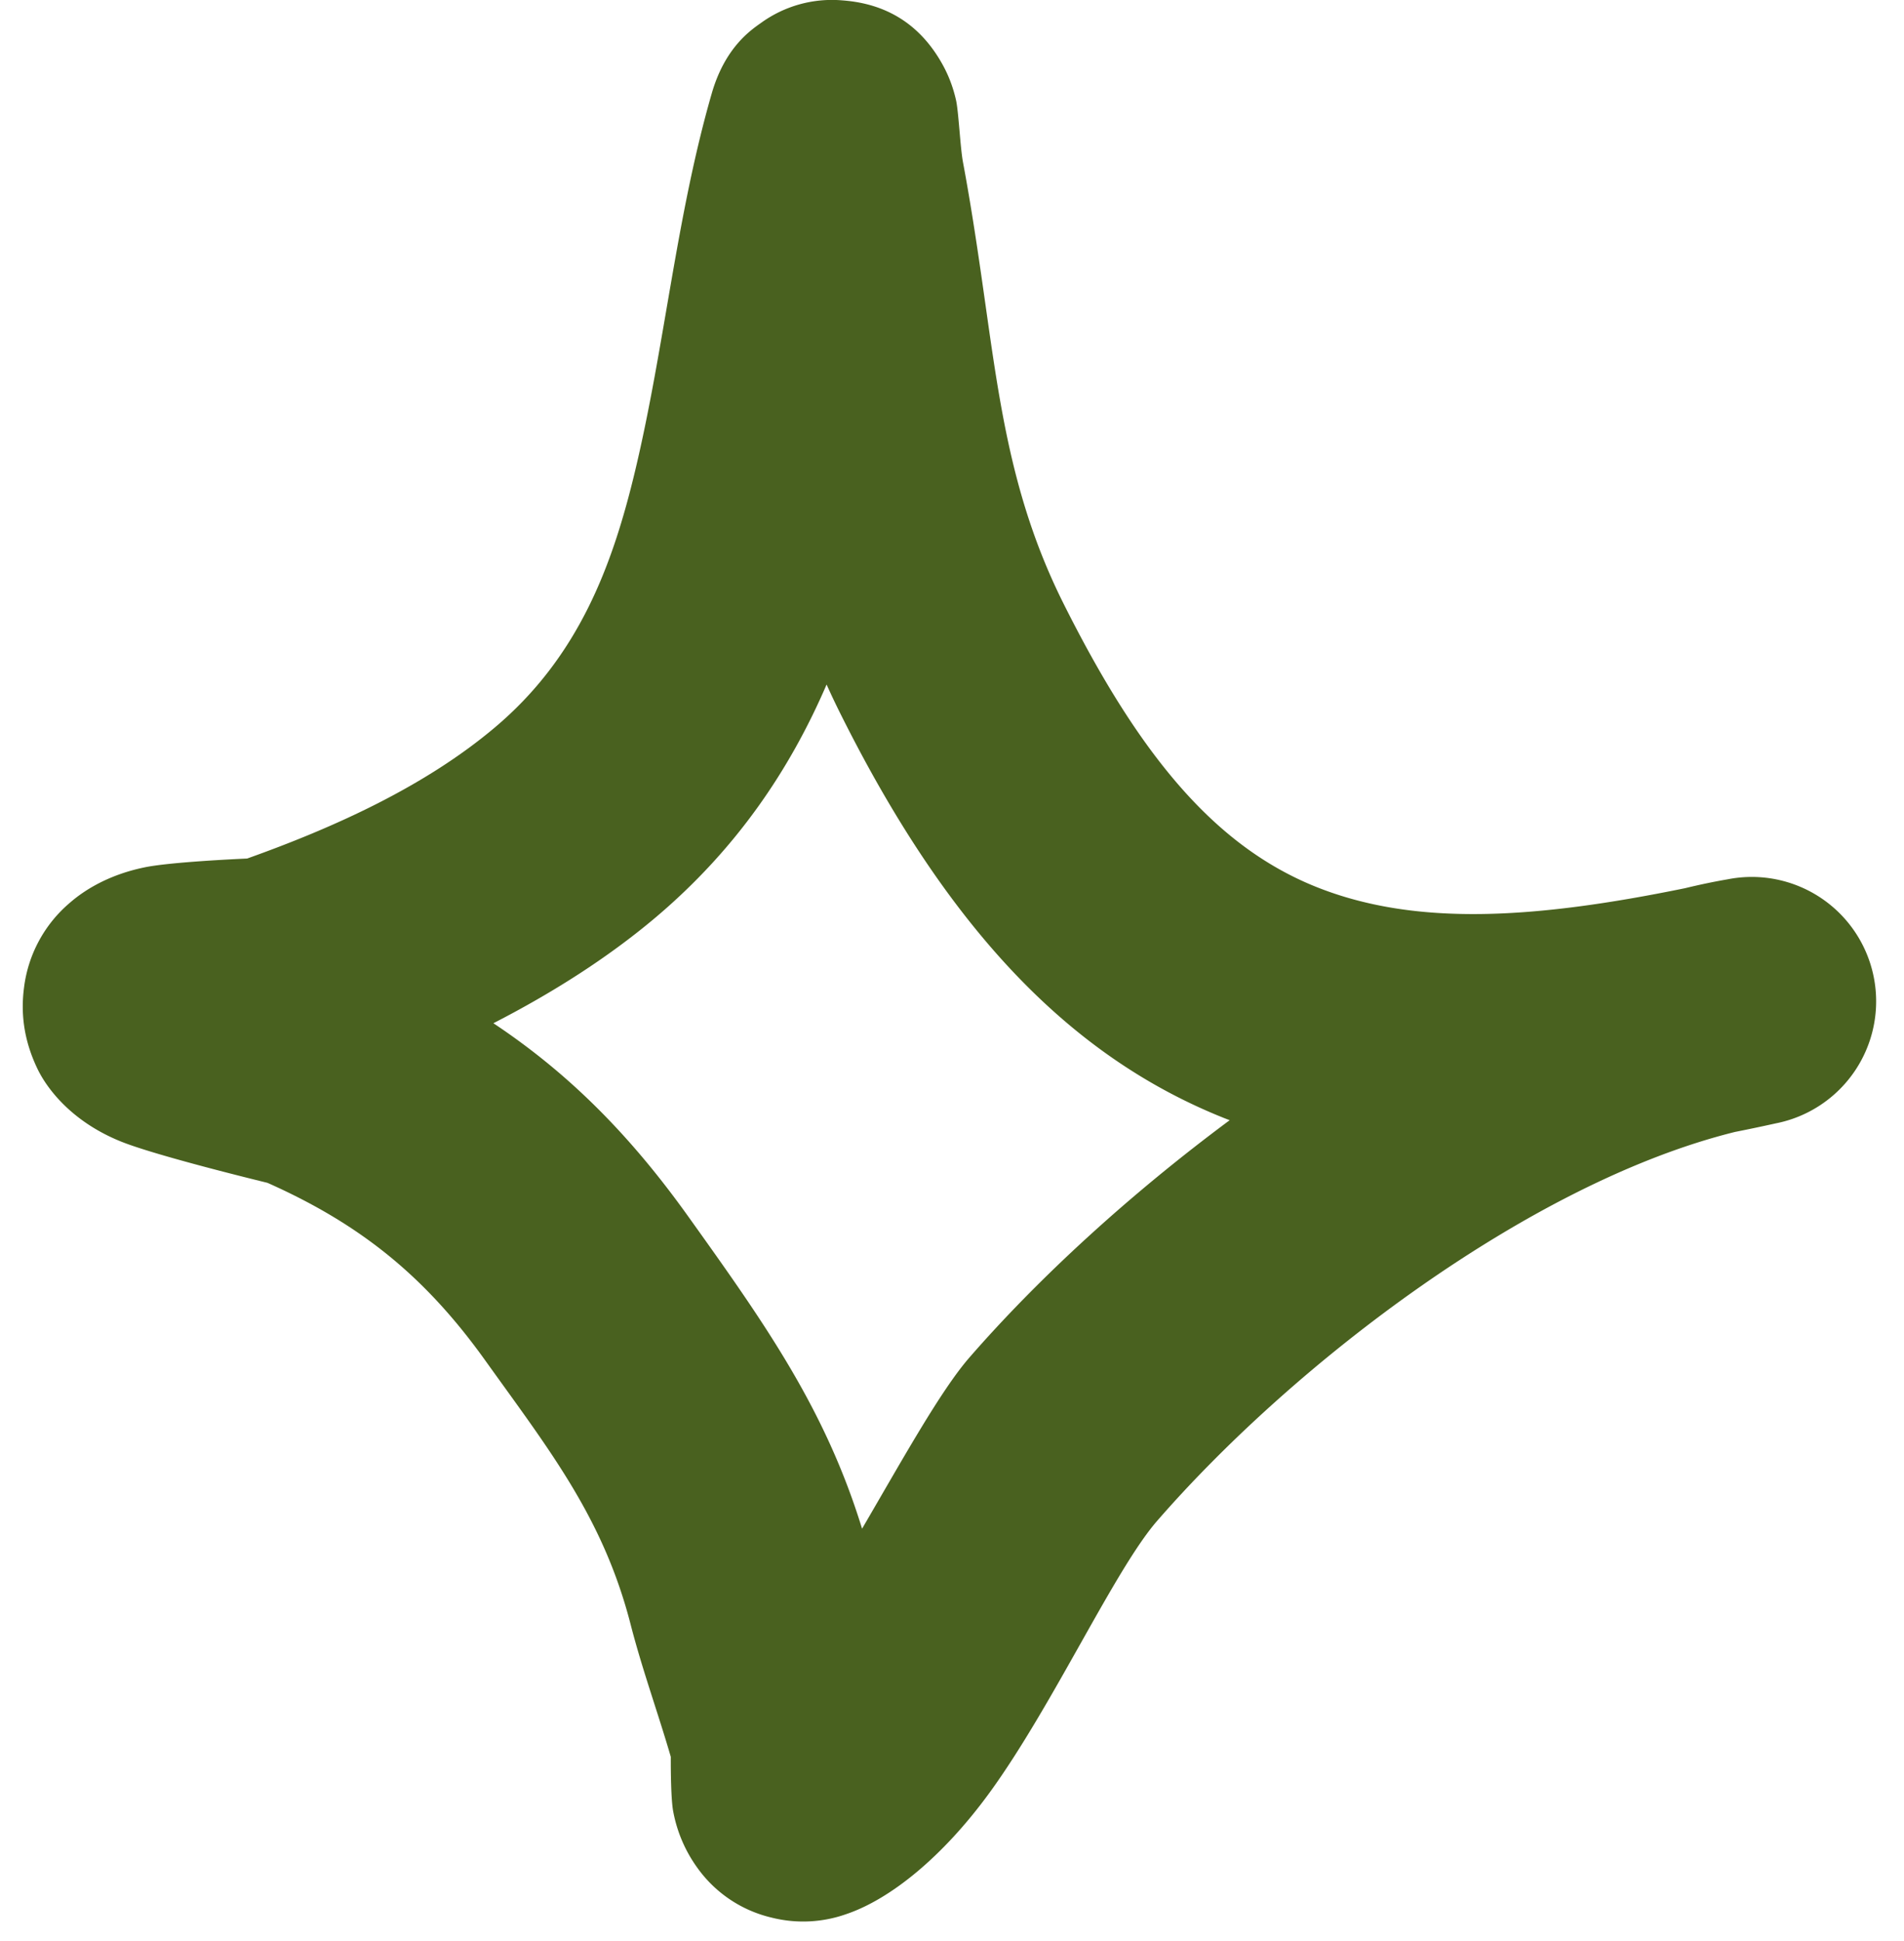
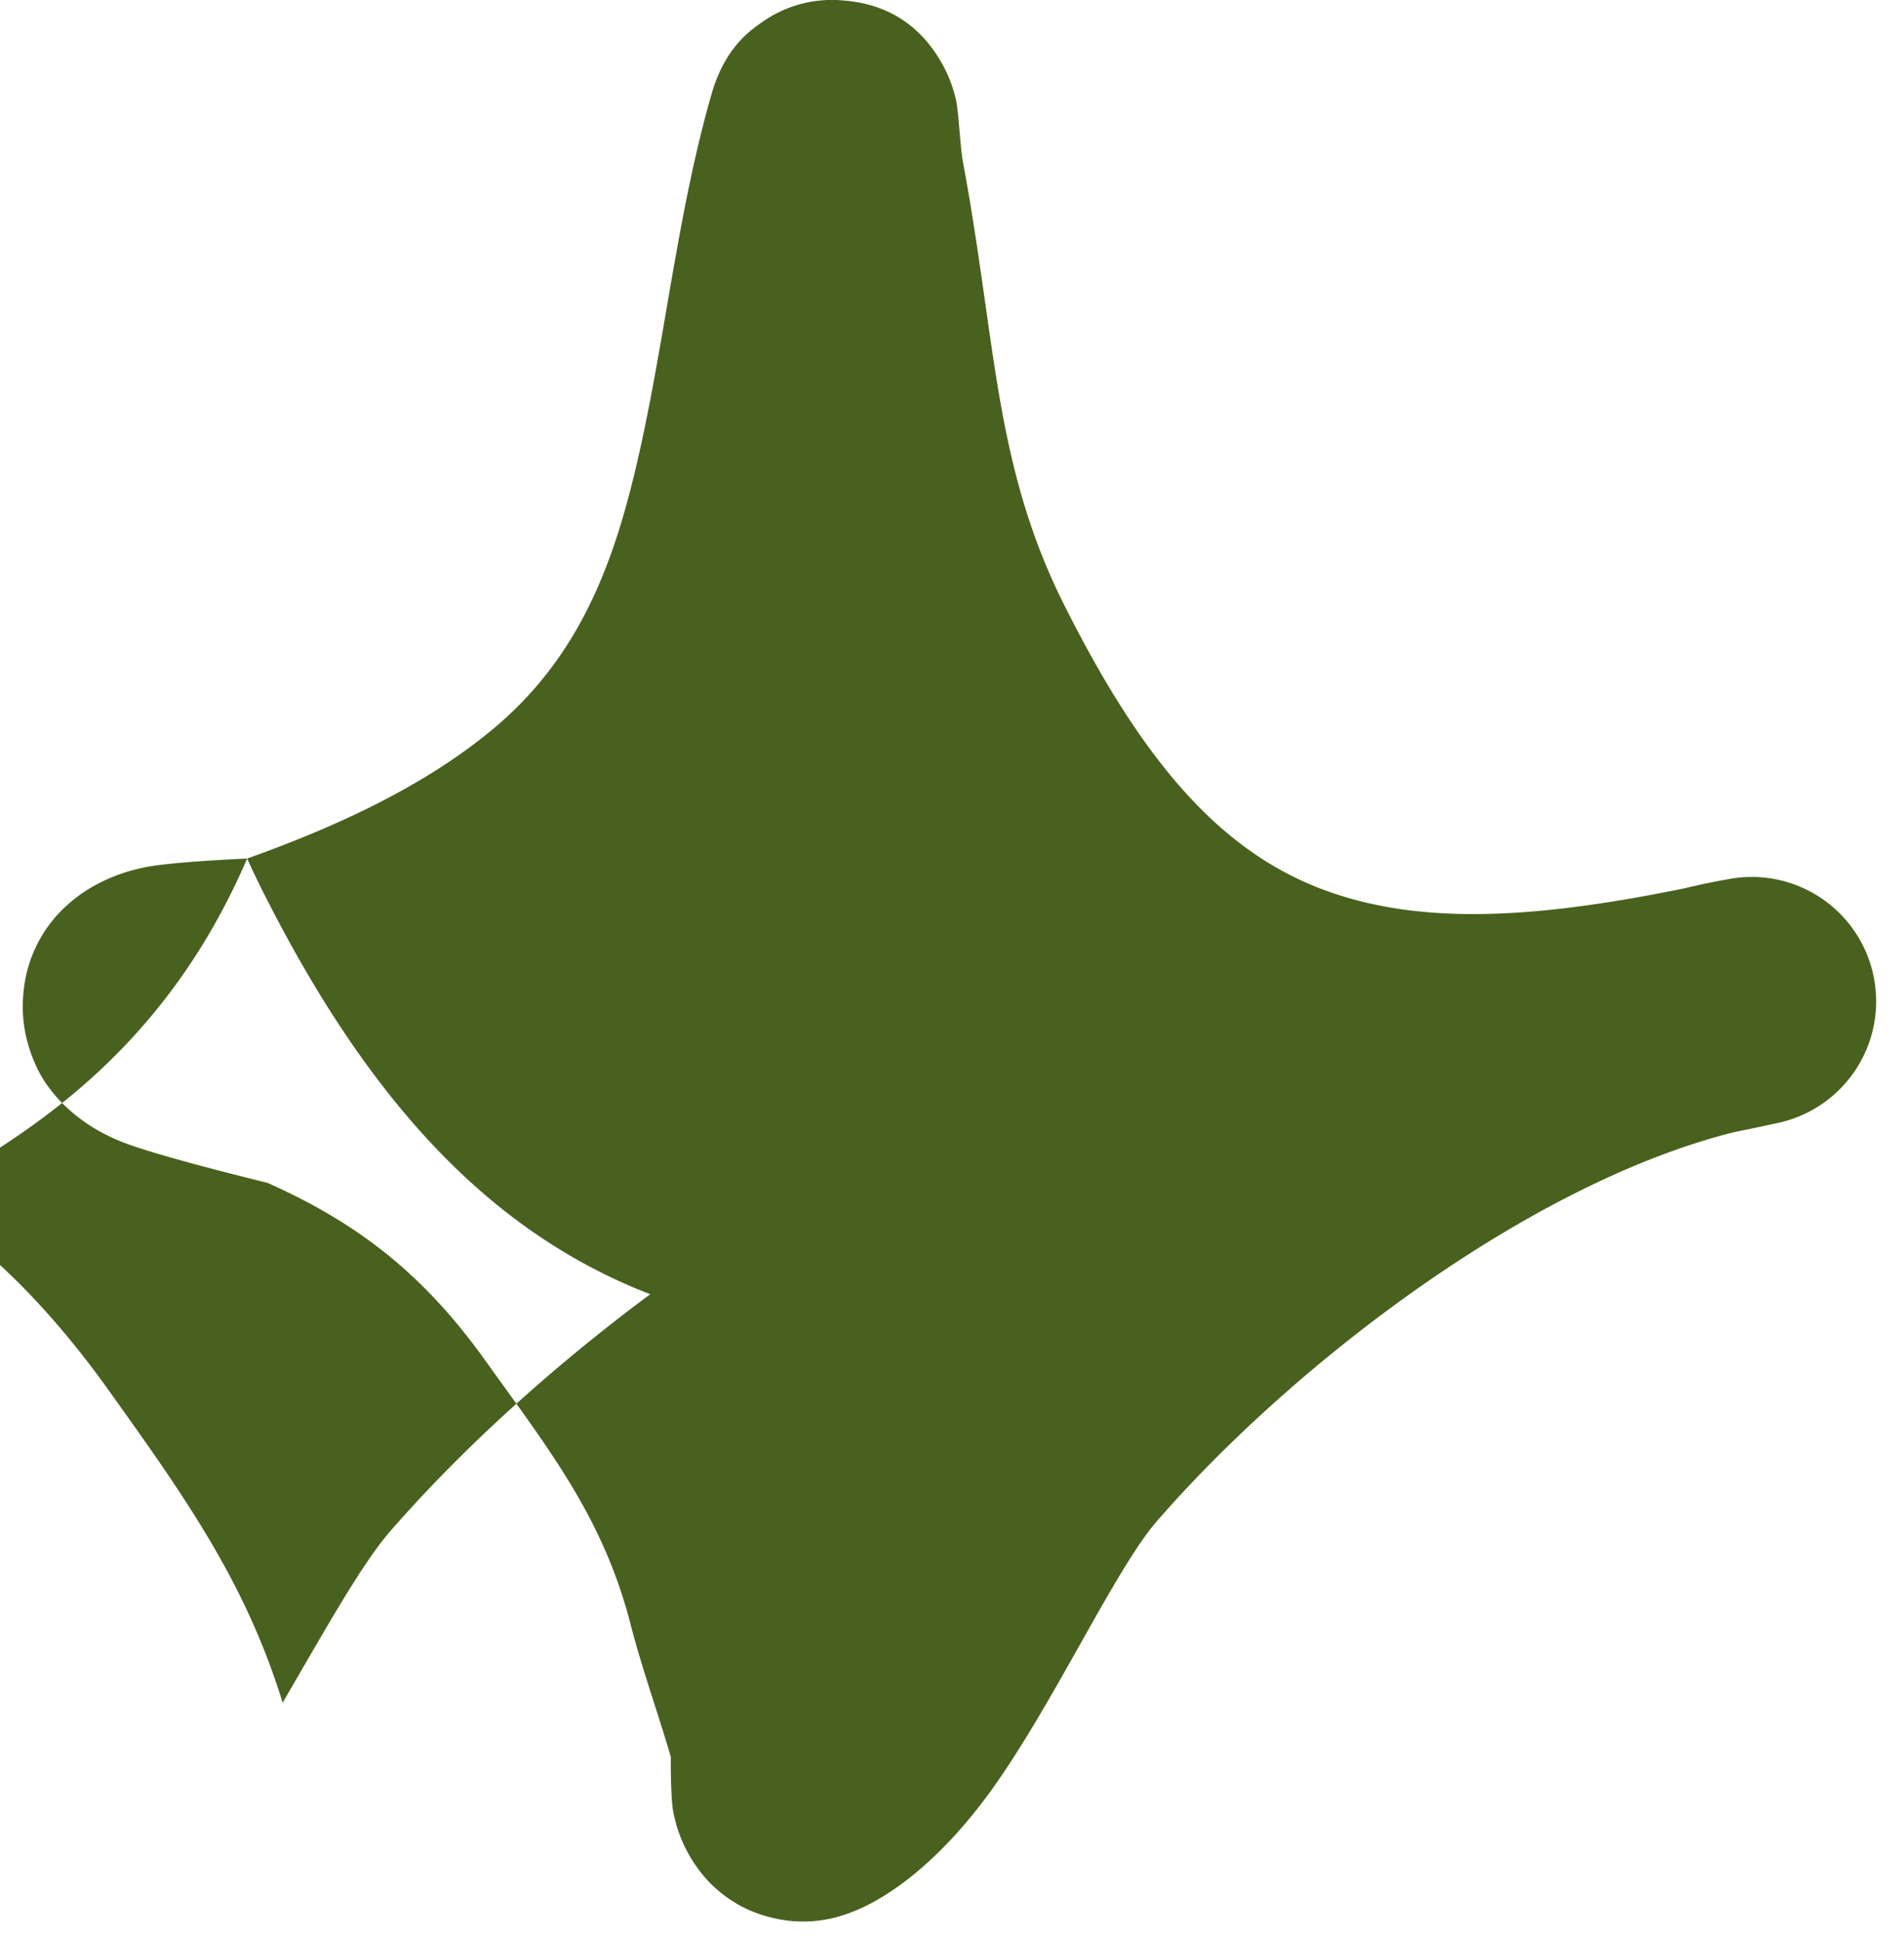
<svg xmlns="http://www.w3.org/2000/svg" width="52" height="53" fill="none">
-   <path fill-rule="evenodd" clip-rule="evenodd" d="M6.75 23.442c2.364-.843 4.852-1.963 6.771-3.584 2.28-1.925 3.206-4.406 3.828-7.016.8-3.354 1.119-6.927 2.088-10.286.359-1.248 1.049-1.72 1.345-1.929A3.3 3.3 0 0 1 23 .01c.844.062 2.003.38 2.766 1.796.108.202.25.51.345.933.069.31.114 1.279.187 1.679.184.983.337 1.967.481 2.957.48 3.293.756 6.09 2.271 9.114 2.056 4.107 4.117 6.62 6.91 7.733 2.702 1.076 5.932.874 10.06.03.392-.095.781-.177 1.166-.243a3.396 3.396 0 0 1 1.314 6.664 50.26 50.26 0 0 1-1.114.234c-5.578 1.38-12.034 6.308-15.786 10.623-1.157 1.33-2.85 5.05-4.577 7.422-1.275 1.75-2.707 2.905-3.91 3.312a3.53 3.53 0 0 1-2.047.094 3.465 3.465 0 0 1-2.011-1.345 3.812 3.812 0 0 1-.67-1.558c-.06-.316-.067-1.12-.065-1.485-.352-1.21-.783-2.393-1.097-3.615-.749-2.915-2.218-4.76-3.963-7.198-1.632-2.282-3.385-3.716-5.955-4.86-.334-.082-3.032-.742-3.984-1.121-1.392-.556-2.055-1.487-2.296-1.988-.409-.851-.45-1.595-.37-2.214a3.62 3.62 0 0 1 1.26-2.33c.452-.392 1.126-.774 2.028-.96.697-.146 2.547-.23 2.806-.242Zm15.825-4.751c.125.278.258.558.4.841 3.01 6.015 6.378 9.373 10.471 11.002l.138.053c-2.739 2.033-5.217 4.305-7.112 6.484-.78.897-1.813 2.76-2.928 4.67-1.014-3.295-2.672-5.624-4.757-8.539-1.592-2.225-3.261-3.899-5.312-5.263 1.591-.817 3.11-1.774 4.432-2.89 2.201-1.861 3.657-4.017 4.668-6.358Z" fill="#49611F" />
+   <path fill-rule="evenodd" clip-rule="evenodd" d="M6.75 23.442c2.364-.843 4.852-1.963 6.771-3.584 2.28-1.925 3.206-4.406 3.828-7.016.8-3.354 1.119-6.927 2.088-10.286.359-1.248 1.049-1.72 1.345-1.929A3.3 3.3 0 0 1 23 .01c.844.062 2.003.38 2.766 1.796.108.202.25.51.345.933.069.31.114 1.279.187 1.679.184.983.337 1.967.481 2.957.48 3.293.756 6.09 2.271 9.114 2.056 4.107 4.117 6.62 6.91 7.733 2.702 1.076 5.932.874 10.06.03.392-.095.781-.177 1.166-.243a3.396 3.396 0 0 1 1.314 6.664 50.26 50.26 0 0 1-1.114.234c-5.578 1.38-12.034 6.308-15.786 10.623-1.157 1.33-2.85 5.05-4.577 7.422-1.275 1.75-2.707 2.905-3.91 3.312a3.53 3.53 0 0 1-2.047.094 3.465 3.465 0 0 1-2.011-1.345 3.812 3.812 0 0 1-.67-1.558c-.06-.316-.067-1.12-.065-1.485-.352-1.21-.783-2.393-1.097-3.615-.749-2.915-2.218-4.76-3.963-7.198-1.632-2.282-3.385-3.716-5.955-4.86-.334-.082-3.032-.742-3.984-1.121-1.392-.556-2.055-1.487-2.296-1.988-.409-.851-.45-1.595-.37-2.214a3.62 3.62 0 0 1 1.26-2.33c.452-.392 1.126-.774 2.028-.96.697-.146 2.547-.23 2.806-.242Zc.125.278.258.558.4.841 3.01 6.015 6.378 9.373 10.471 11.002l.138.053c-2.739 2.033-5.217 4.305-7.112 6.484-.78.897-1.813 2.76-2.928 4.67-1.014-3.295-2.672-5.624-4.757-8.539-1.592-2.225-3.261-3.899-5.312-5.263 1.591-.817 3.11-1.774 4.432-2.89 2.201-1.861 3.657-4.017 4.668-6.358Z" fill="#49611F" />
</svg>